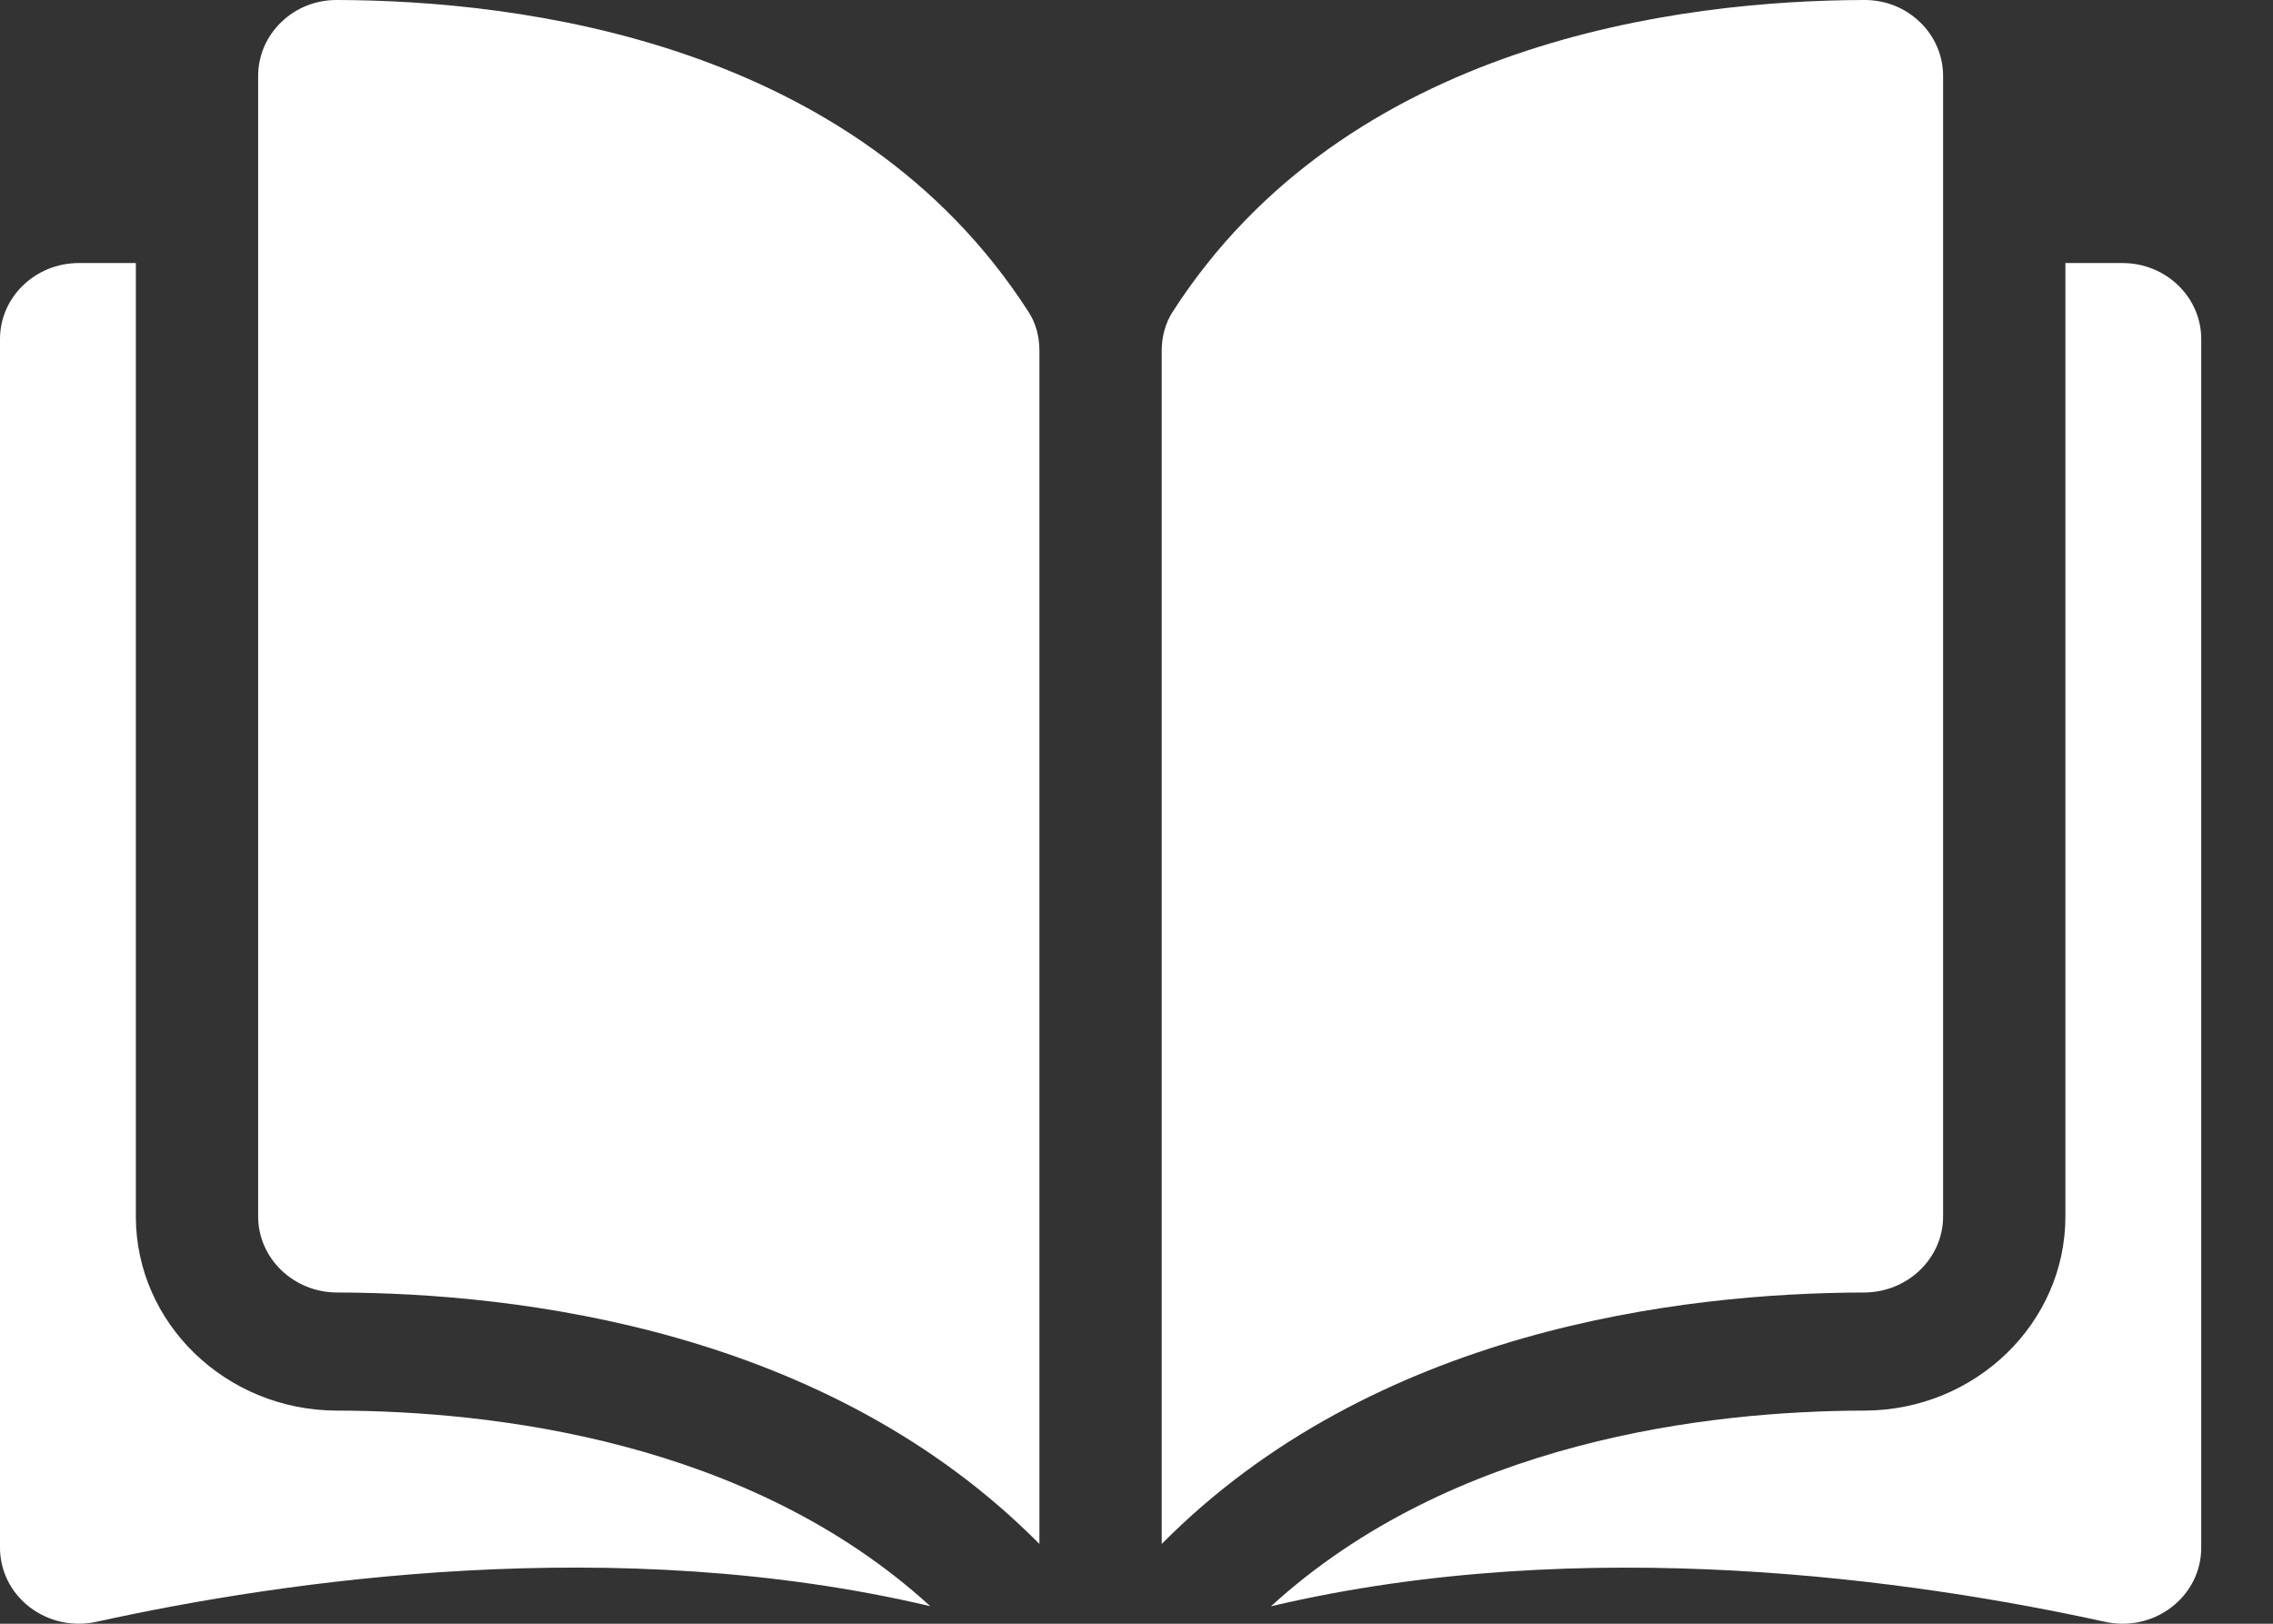
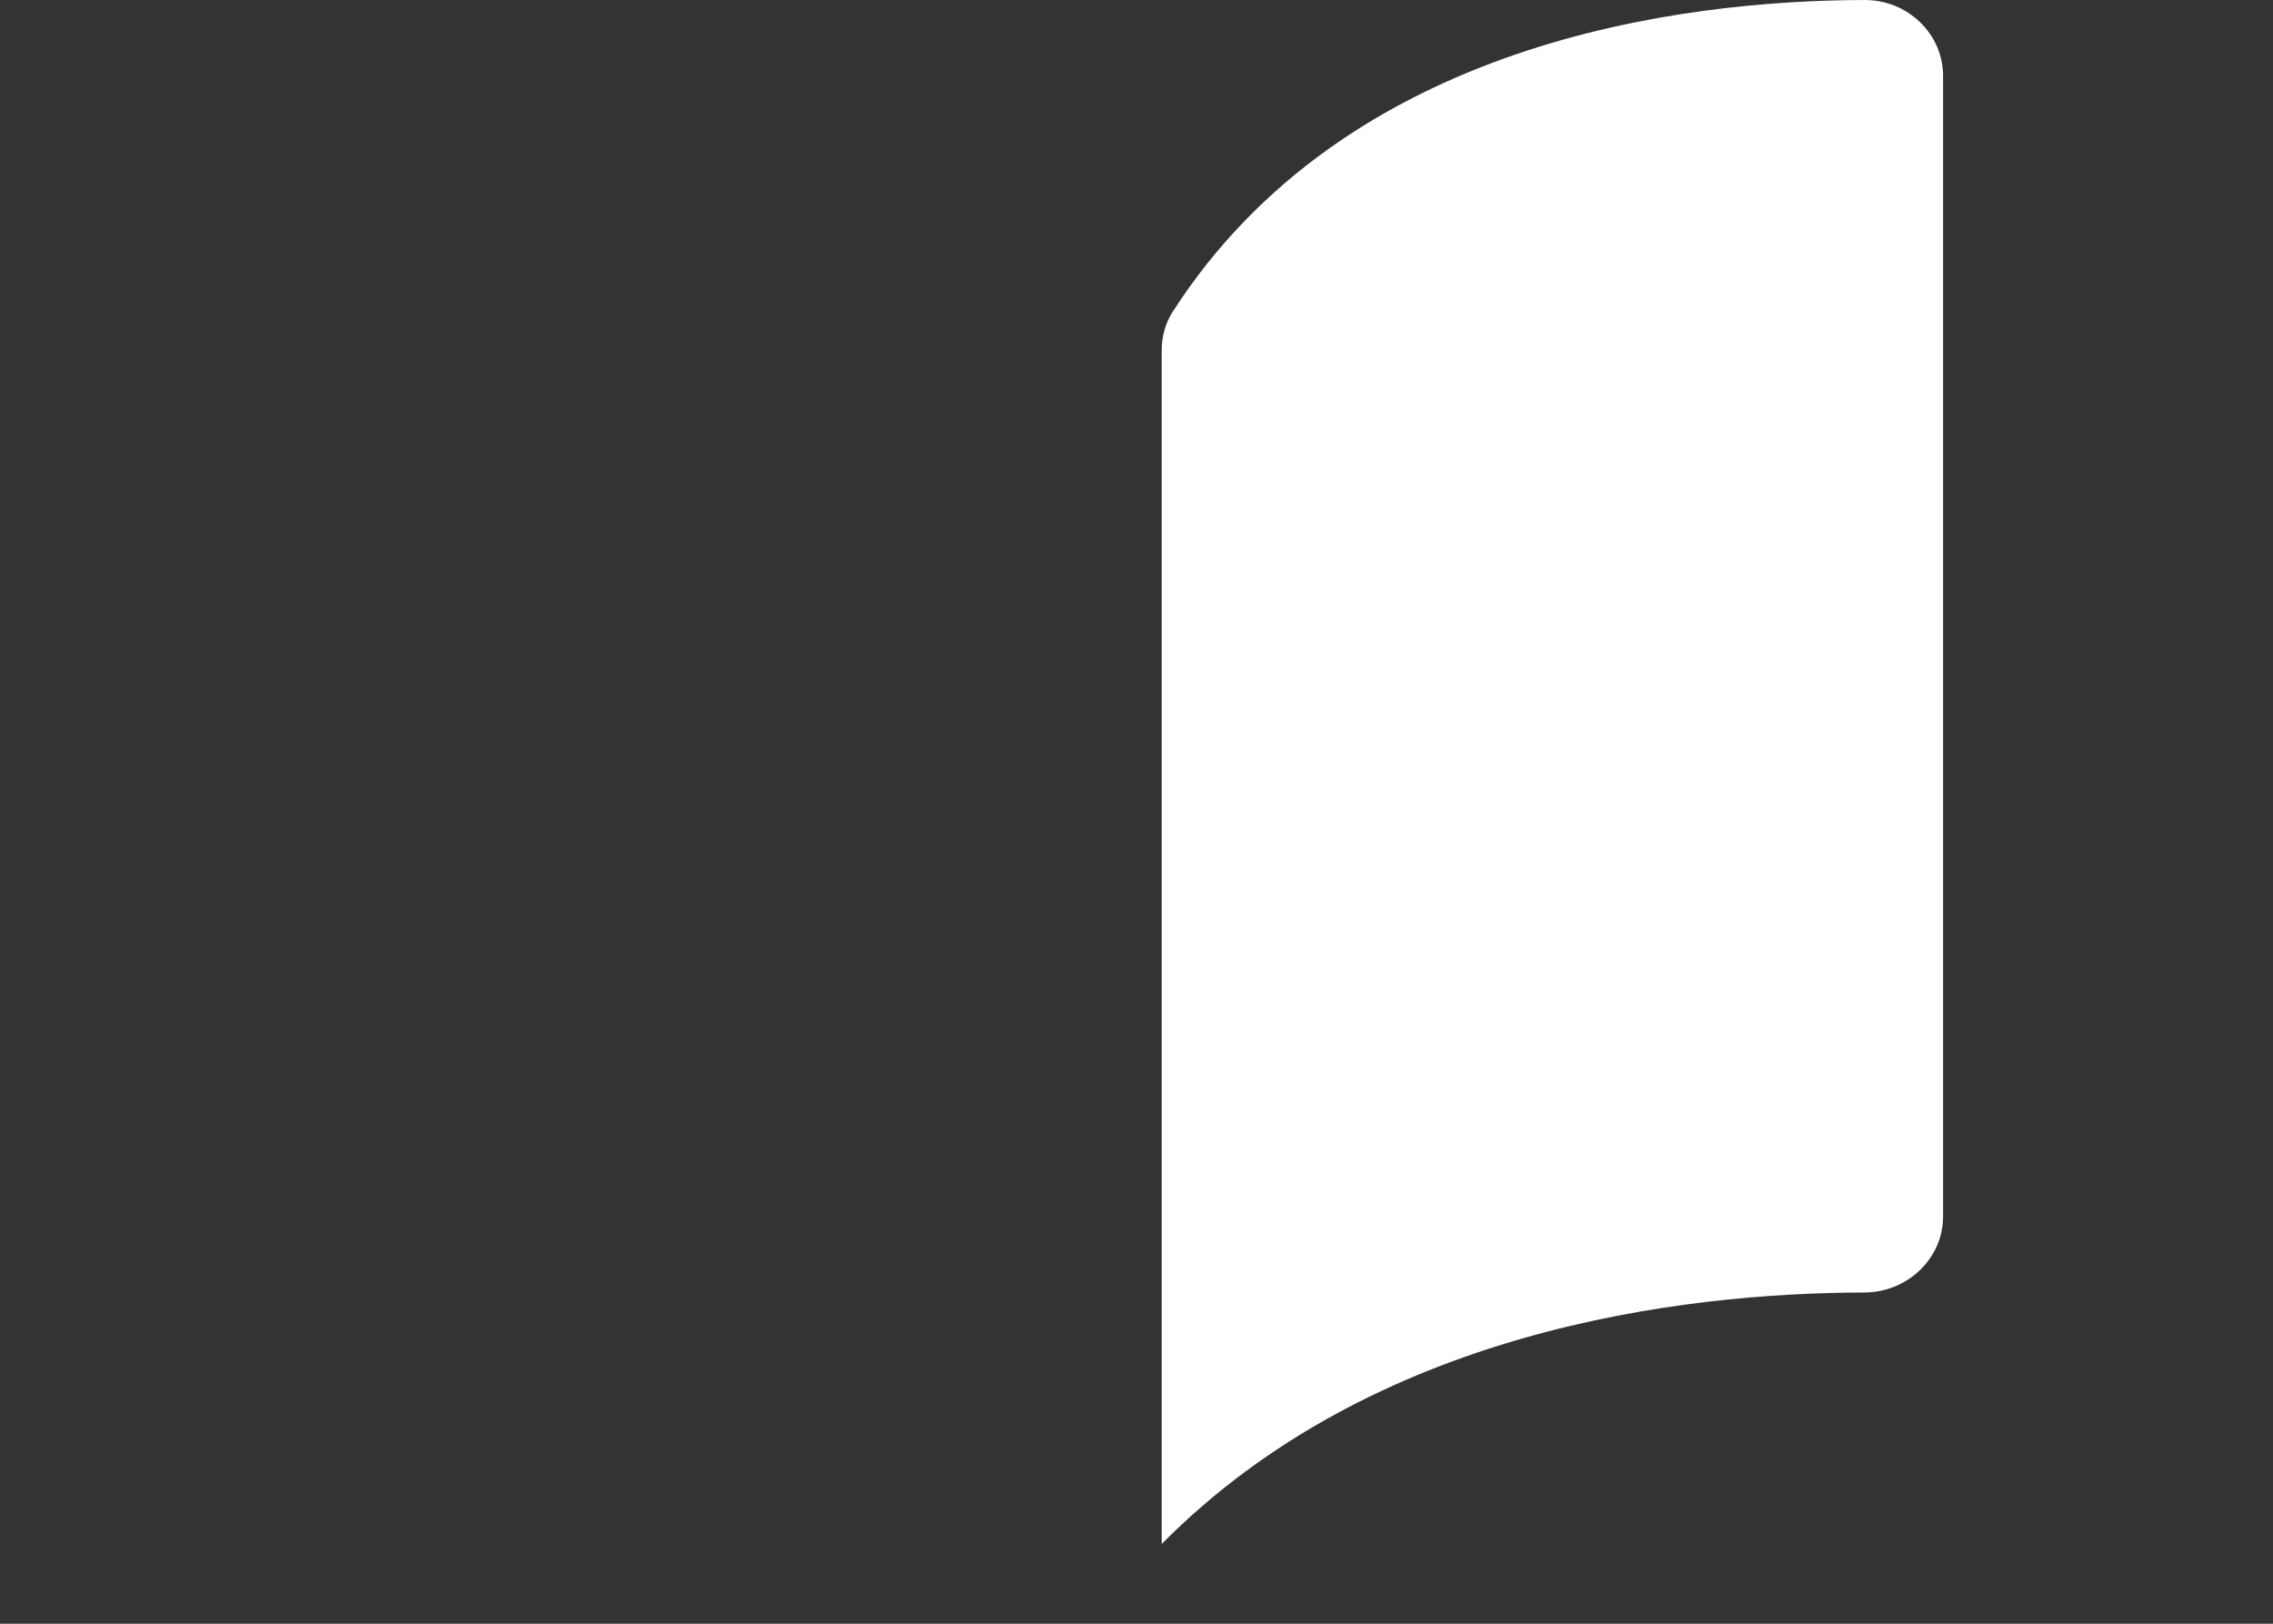
<svg xmlns="http://www.w3.org/2000/svg" width="21" height="15" viewBox="0 0 21 15" fill="none">
  <rect x="0" y="0" width="21" height="15" fill="#333333" stroke="none" />
-   <path d="M3.111 0C3.11 0 3.109 0 3.109 0C2.916 0 2.736 0.072 2.599 0.204C2.461 0.337 2.385 0.514 2.385 0.703V11.238C2.385 11.624 2.712 11.939 3.113 11.94C4.807 11.944 7.645 12.285 9.603 14.263V3.238C9.603 3.107 9.569 2.984 9.503 2.882C7.896 0.383 4.808 0.004 3.111 0Z" fill="white" />
  <path d="M17.952 11.238V0.703C17.952 0.514 17.876 0.337 17.738 0.204C17.601 0.072 17.42 0 17.228 0C17.227 0 17.227 0 17.226 0C15.528 0.004 12.44 0.383 10.833 2.882C10.768 2.984 10.733 3.107 10.733 3.238V14.263C12.691 12.285 15.529 11.944 17.223 11.94C17.625 11.939 17.952 11.624 17.952 11.238Z" fill="white" />
-   <path d="M19.61 2.43H19.082V11.238C19.082 12.224 18.249 13.029 17.226 13.031C15.789 13.034 13.42 13.306 11.742 14.839C14.644 14.153 17.703 14.599 19.447 14.982C19.664 15.03 19.889 14.981 20.064 14.846C20.237 14.713 20.337 14.512 20.337 14.298V3.132C20.337 2.745 20.011 2.43 19.61 2.43Z" fill="white" />
-   <path d="M1.255 11.238V2.43H0.728C0.326 2.43 0 2.745 0 3.132V14.297C0 14.512 0.1 14.712 0.273 14.846C0.448 14.98 0.673 15.03 0.891 14.982C2.634 14.598 5.693 14.153 8.595 14.838C6.917 13.306 4.548 13.034 3.111 13.031C2.088 13.029 1.255 12.224 1.255 11.238Z" fill="white" />
</svg>